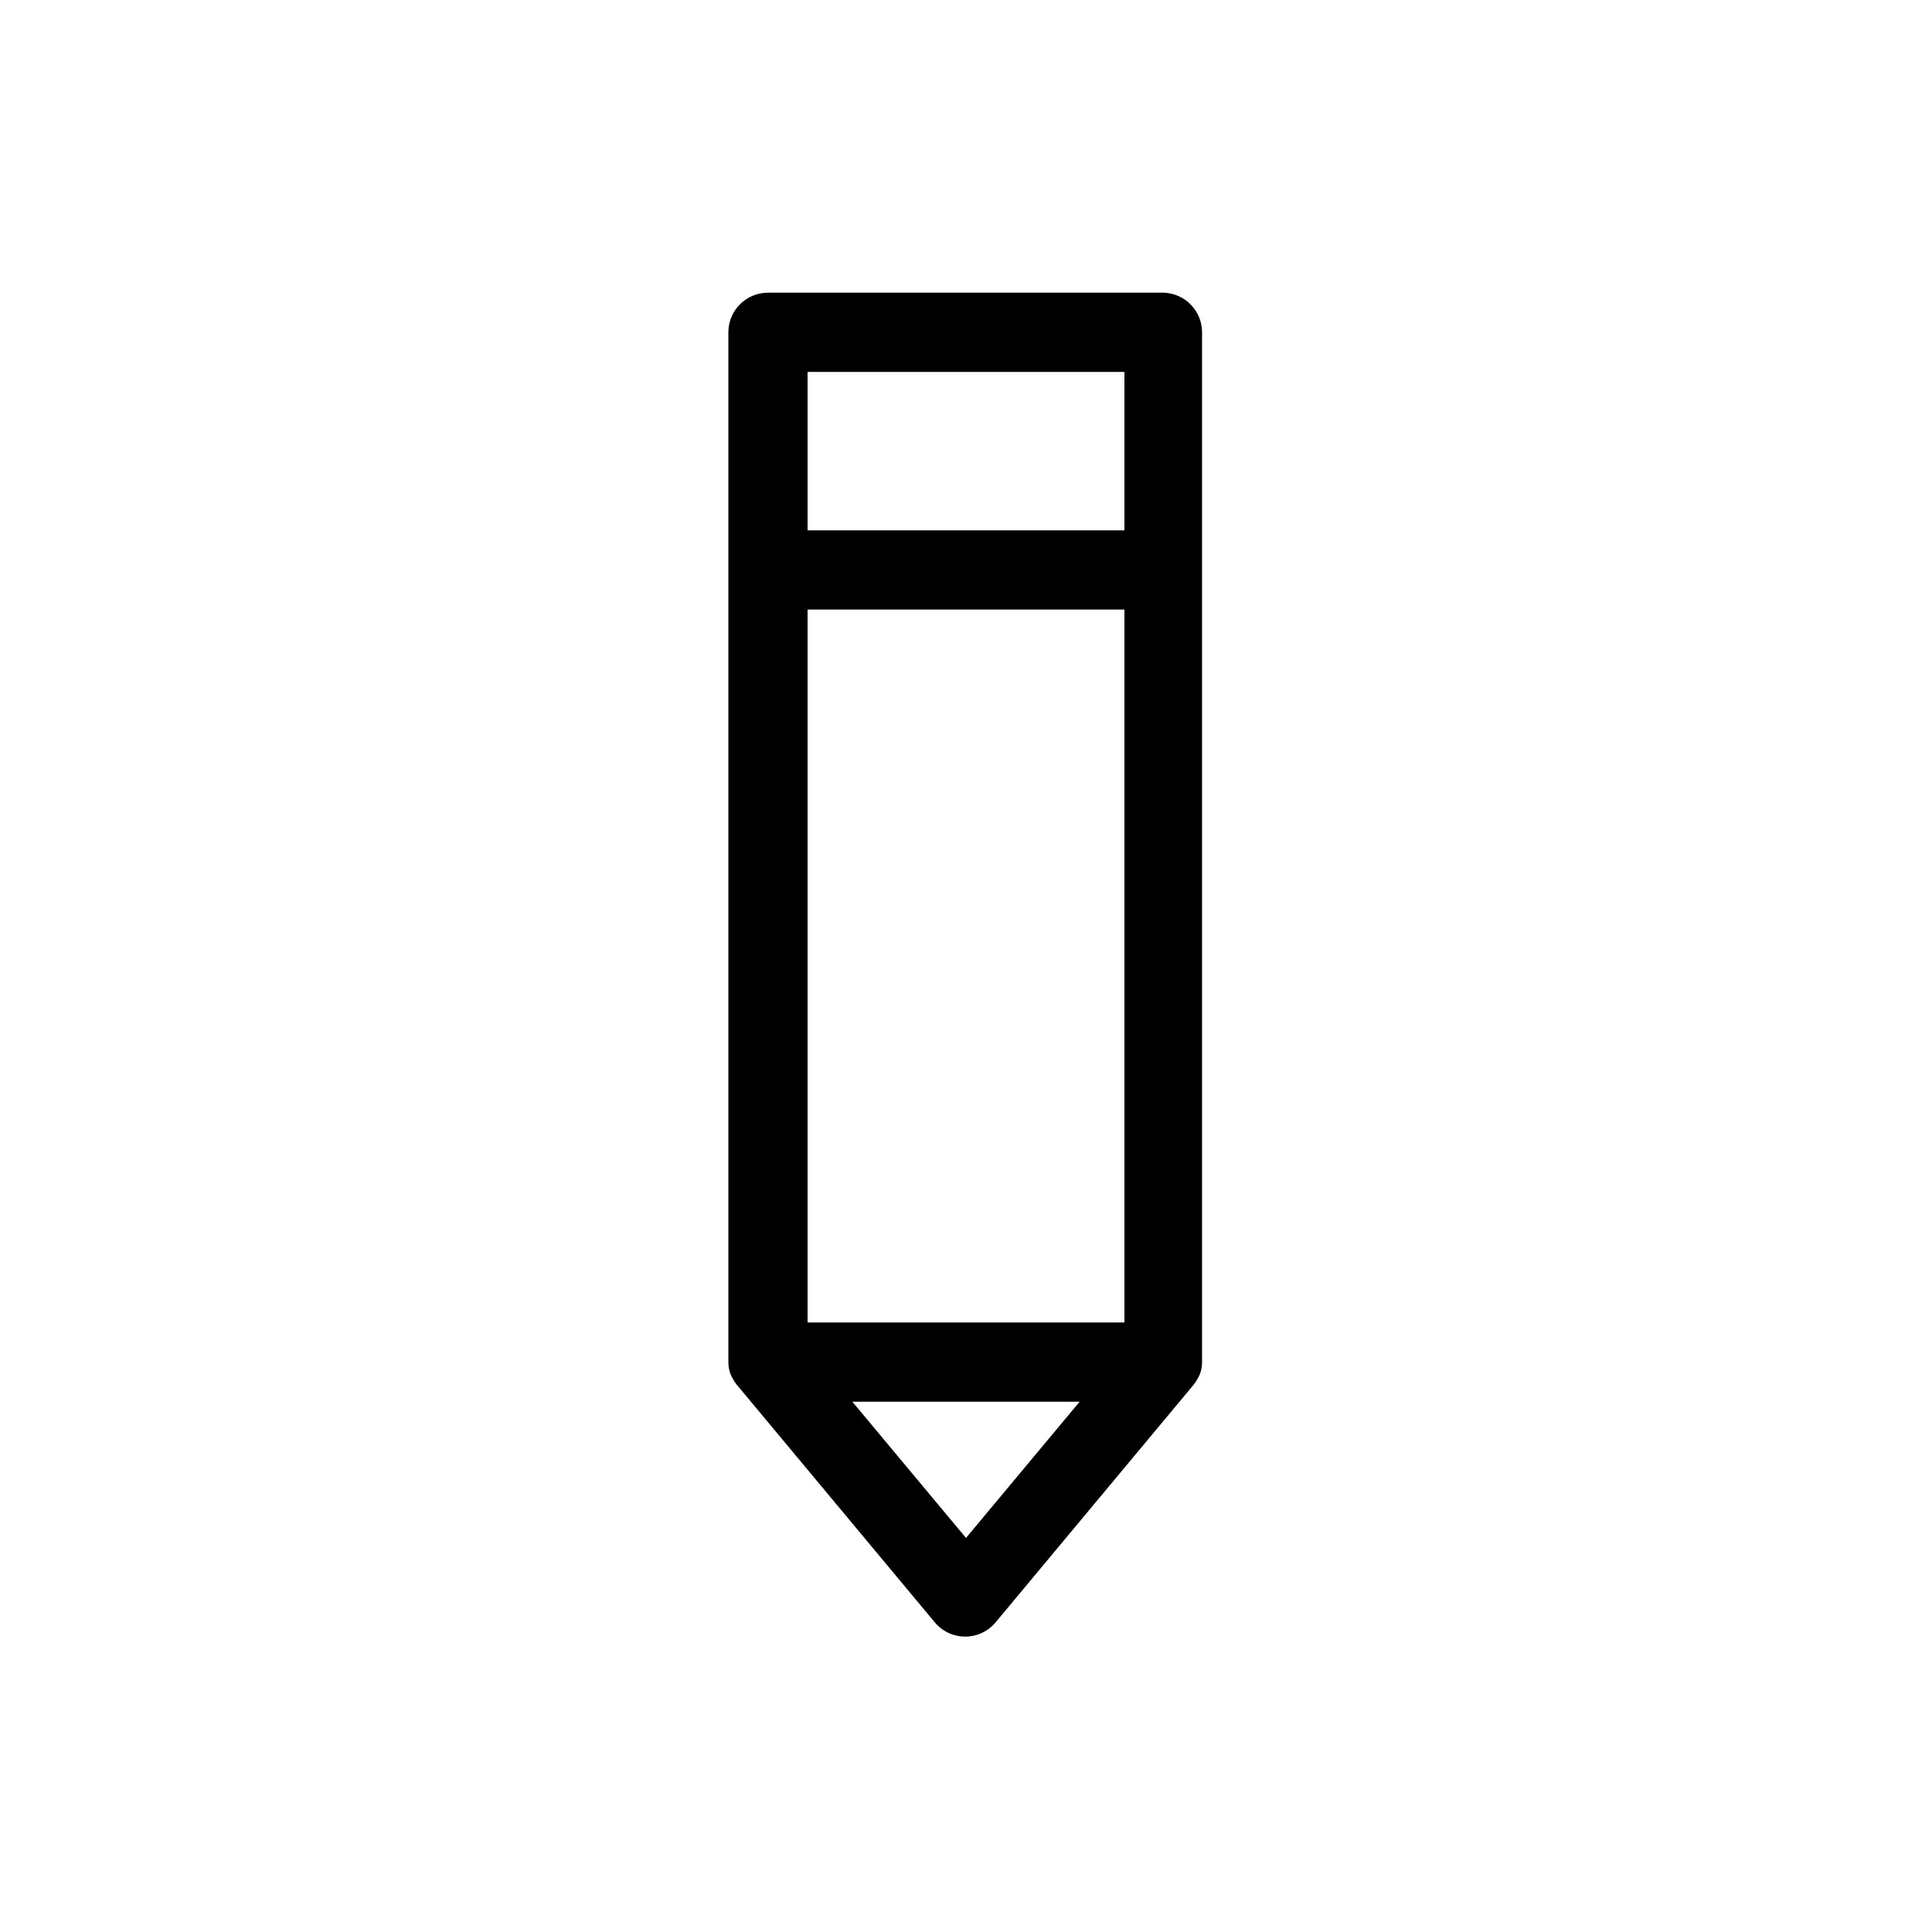
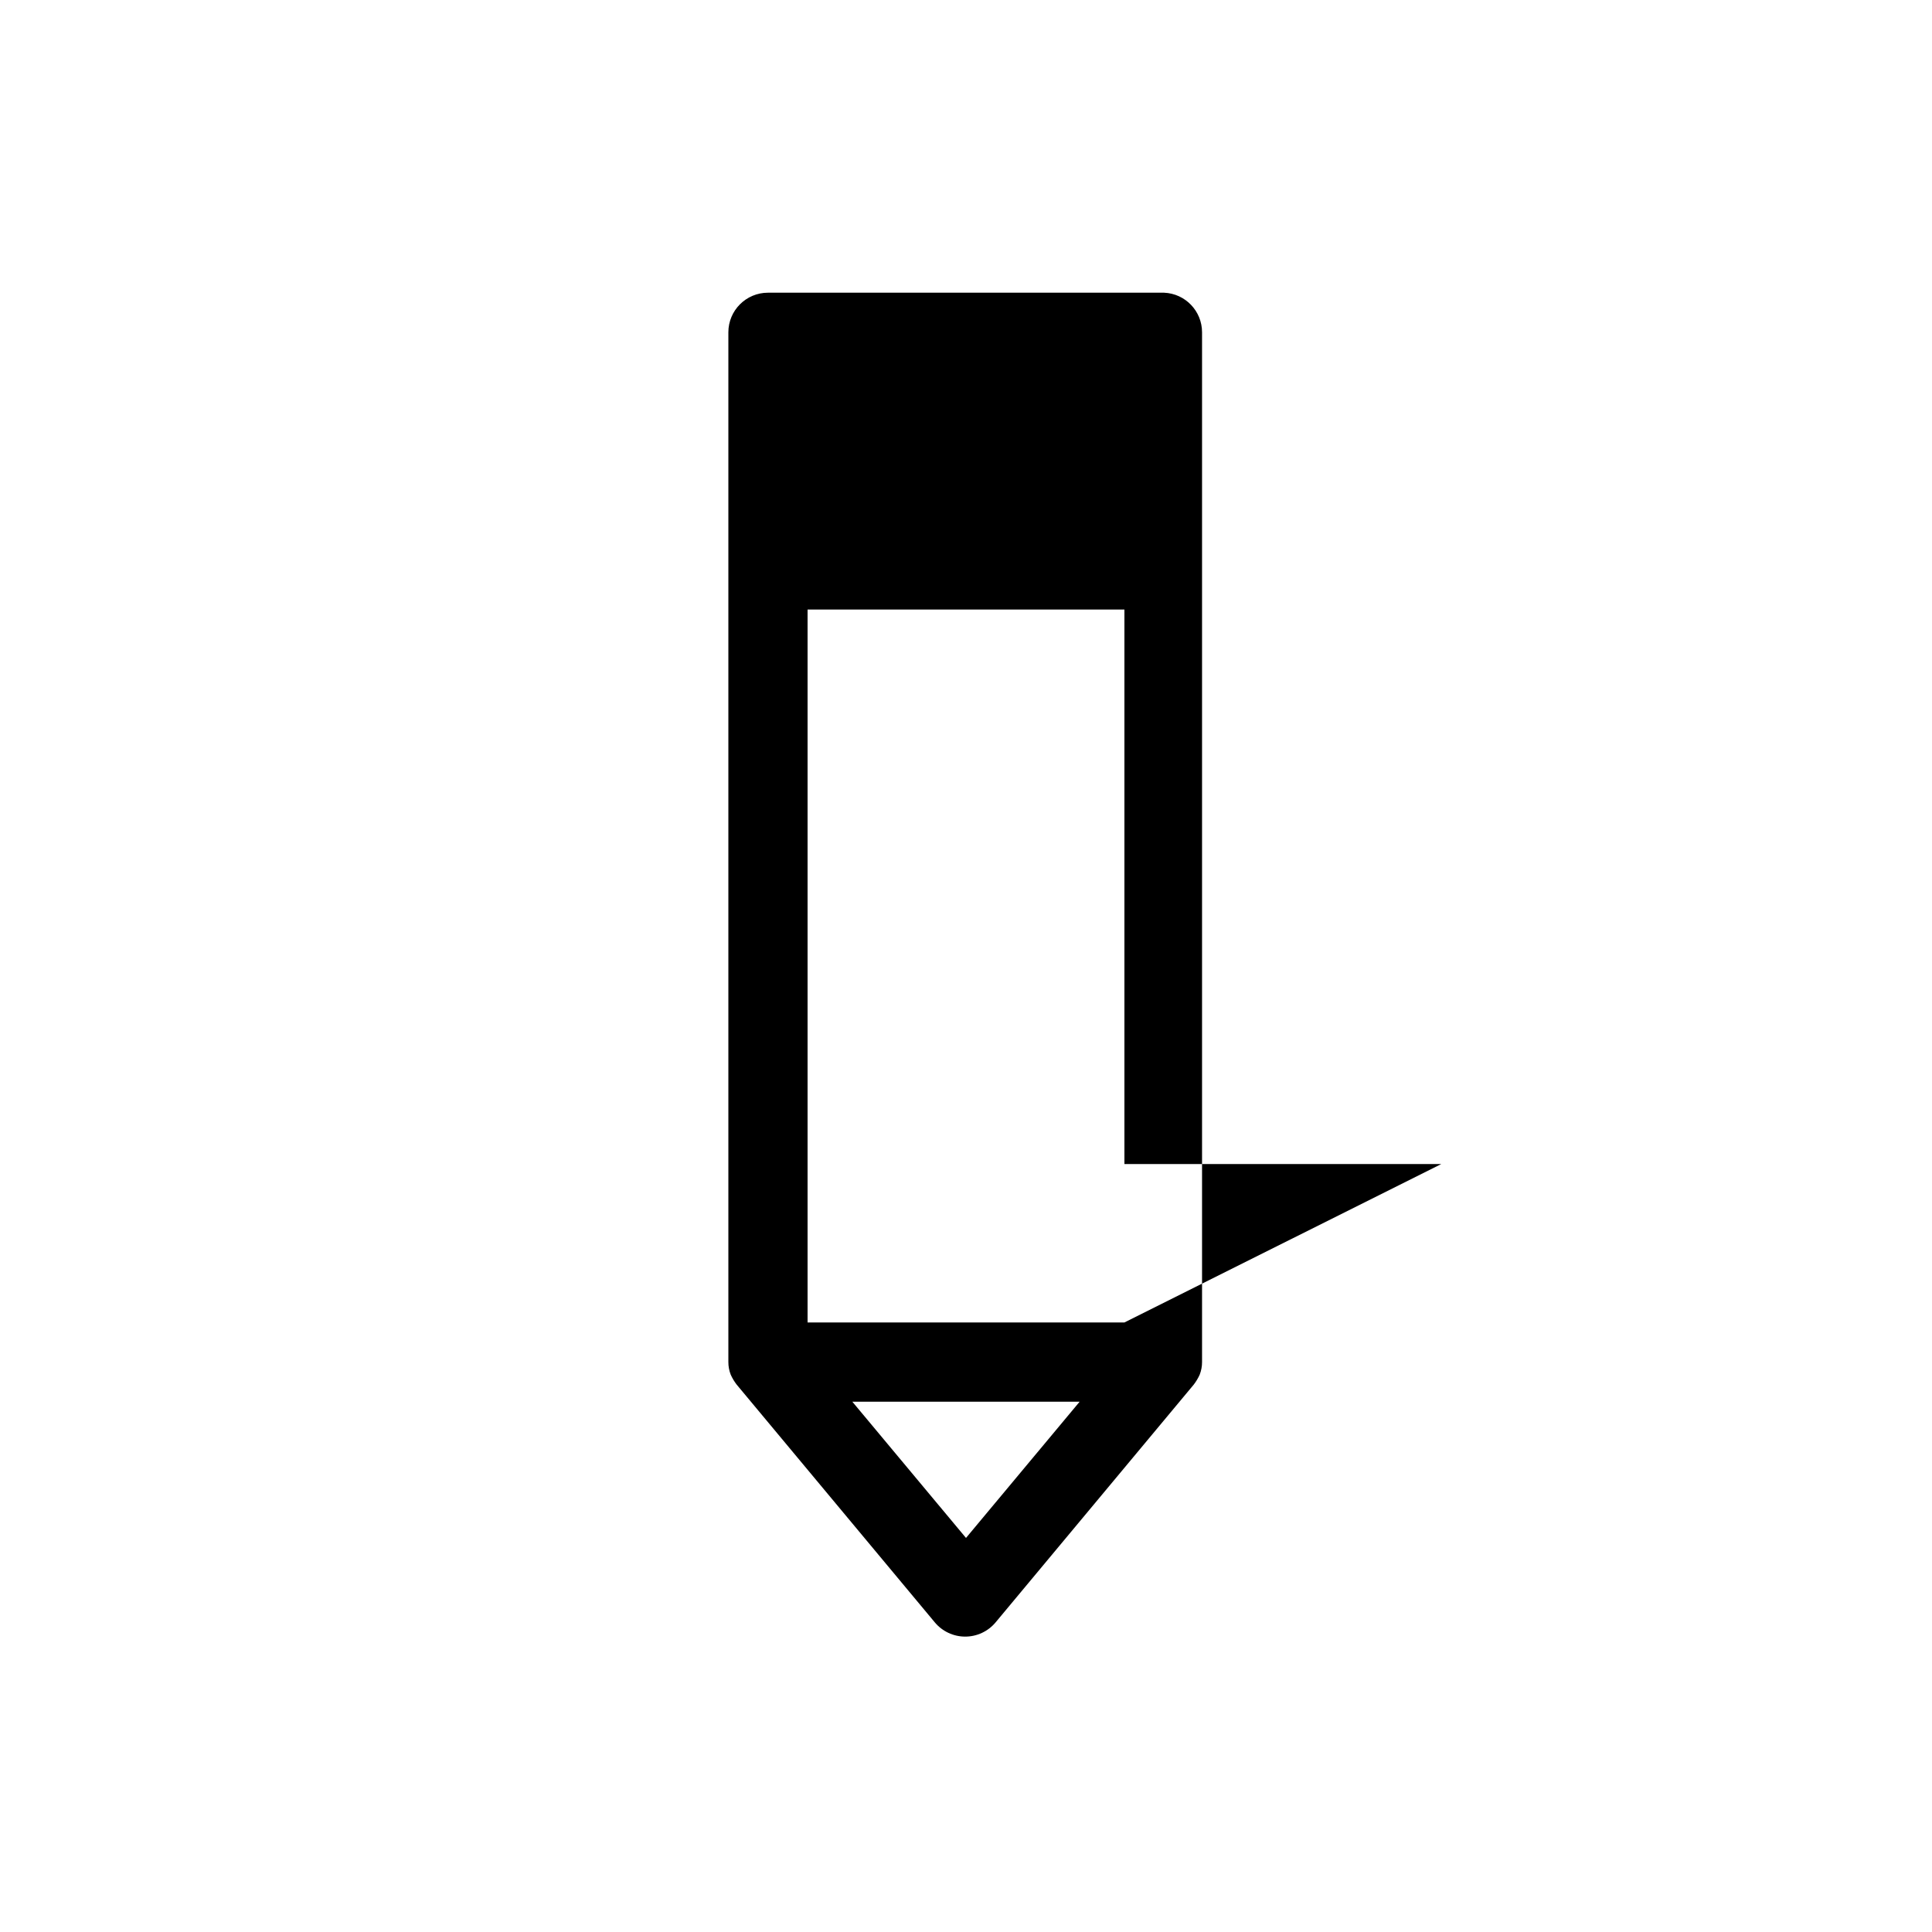
<svg xmlns="http://www.w3.org/2000/svg" fill="#000000" width="800px" height="800px" version="1.1" viewBox="144 144 512 512">
-   <path d="m452.48 221.57h-104.96c-5.797 0-10.496 4.699-10.496 10.496v272.89c-0.004 1.152 0.211 2.289 0.629 3.359 0.422 0.934 0.949 1.812 1.574 2.625l52.48 62.977c1.992 2.406 4.957 3.801 8.082 3.801s6.086-1.395 8.082-3.801l52.48-62.977c0.621-0.812 1.148-1.691 1.574-2.625 0.418-1.07 0.633-2.207 0.629-3.359v-272.89c0.004-5.637-4.445-10.27-10.074-10.496zm-52.48 330-30.125-36.109h60.246zm41.984-57.102h-83.969v-188.93h83.969zm0-209.92-83.969 0.004v-41.984h83.969z" />
+   <path d="m452.48 221.57h-104.96c-5.797 0-10.496 4.699-10.496 10.496v272.89c-0.004 1.152 0.211 2.289 0.629 3.359 0.422 0.934 0.949 1.812 1.574 2.625l52.48 62.977c1.992 2.406 4.957 3.801 8.082 3.801s6.086-1.395 8.082-3.801l52.48-62.977c0.621-0.812 1.148-1.691 1.574-2.625 0.418-1.07 0.633-2.207 0.629-3.359v-272.89c0.004-5.637-4.445-10.27-10.074-10.496zm-52.48 330-30.125-36.109h60.246zm41.984-57.102h-83.969v-188.93h83.969zv-41.984h83.969z" />
</svg>